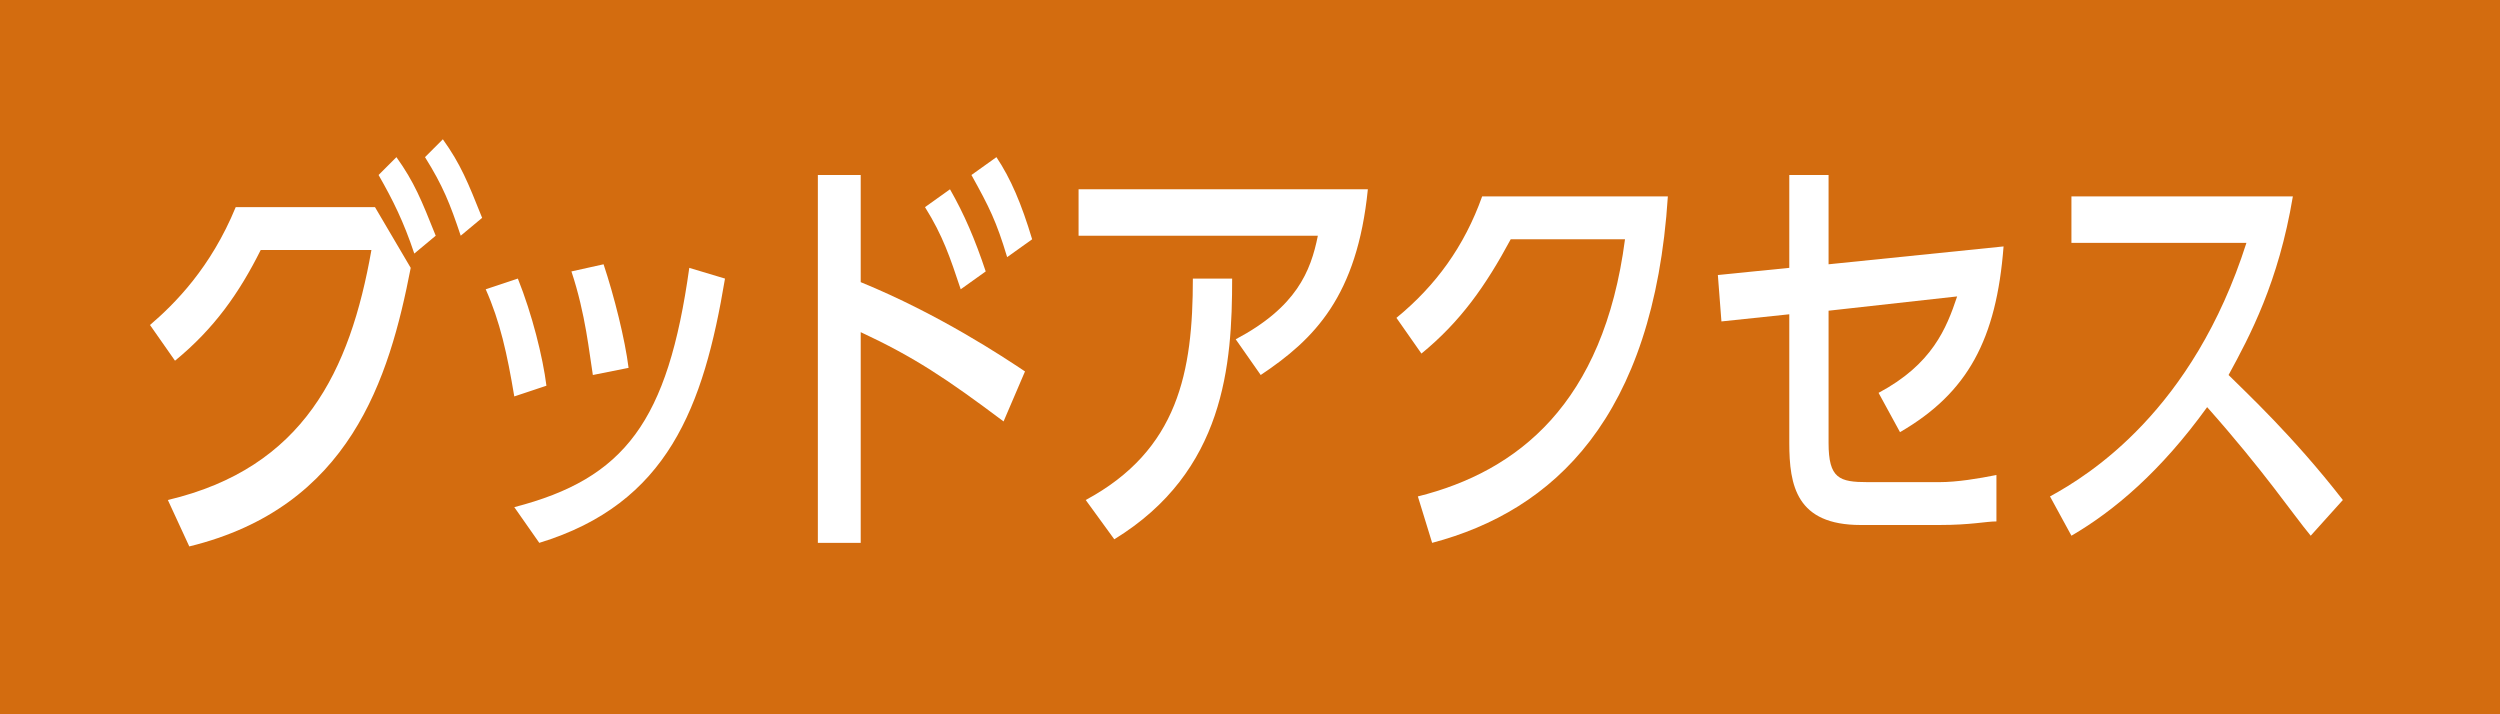
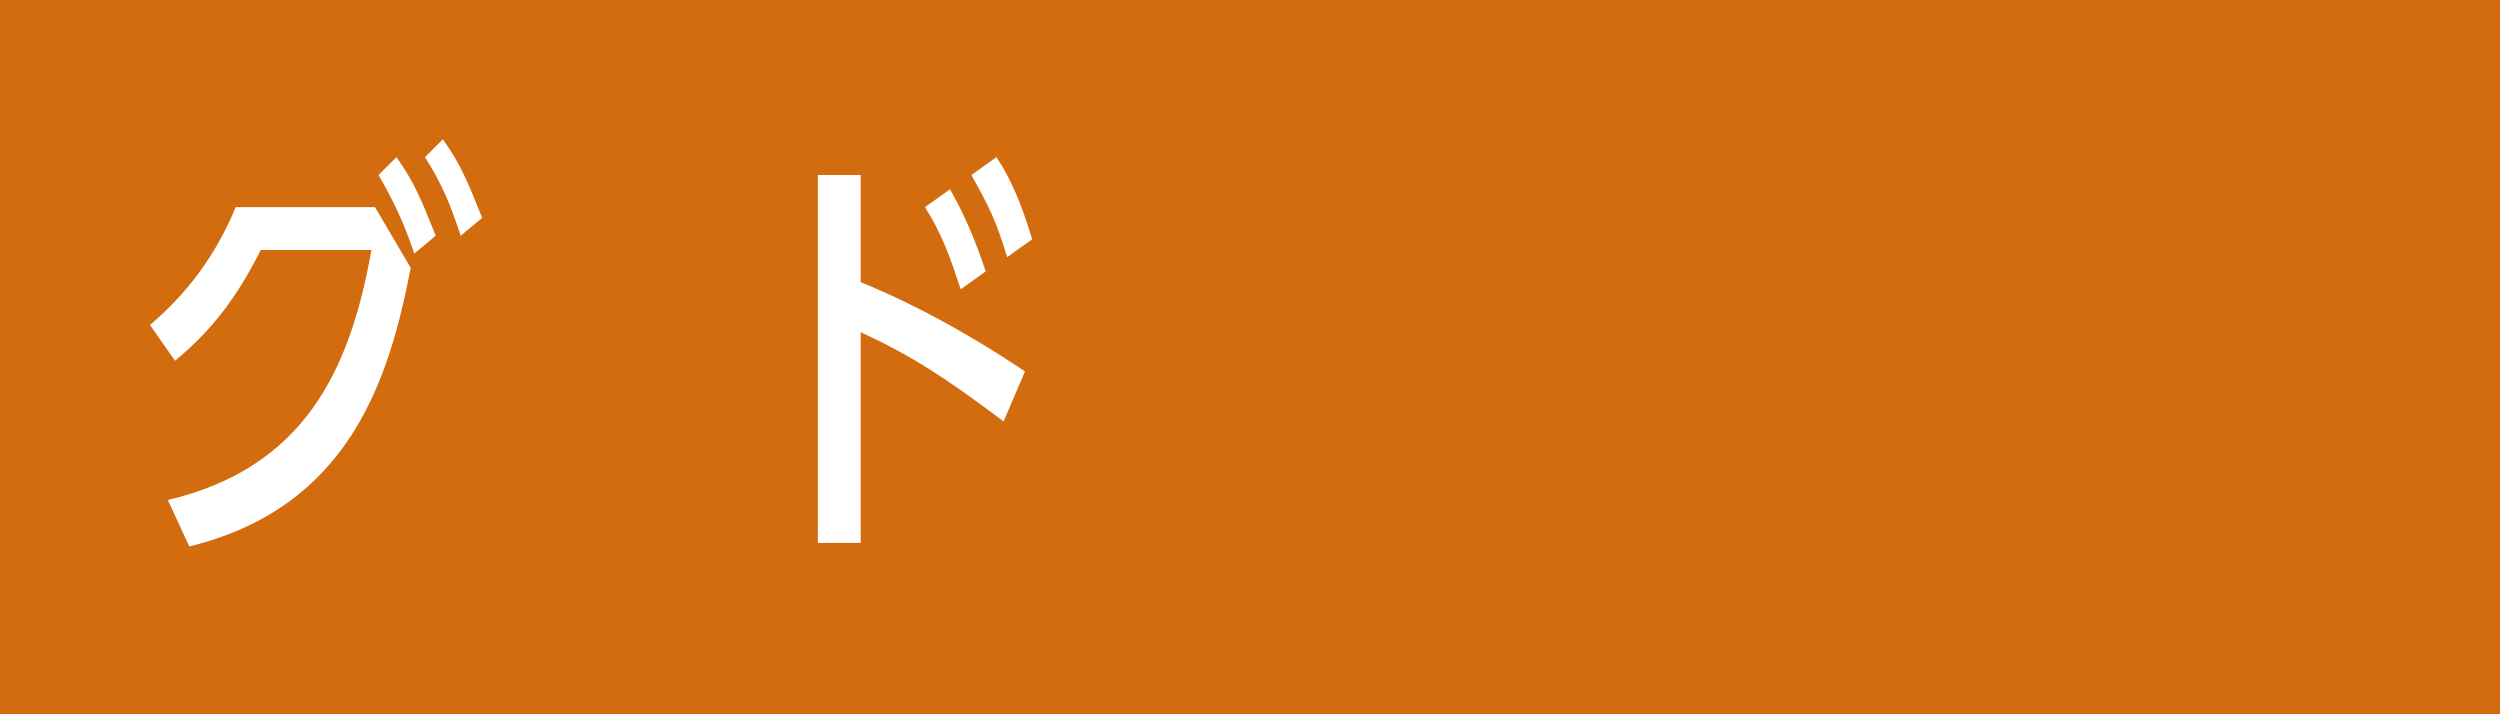
<svg xmlns="http://www.w3.org/2000/svg" version="1.1" id="レイヤー_1" x="0px" y="0px" width="70px" height="20px" viewBox="0 0 70 20" style="enable-background:new 0 0 70 20;" xml:space="preserve">
  <style type="text/css">

	.st0{fill:#FFFFFF;}
	.st1{fill:#D36C0F;}

</style>
  <g>
    <rect class="st1" width="70" height="20" />
    <g>
      <g>
        <path class="st0" d="M4.7,14c3.8-0.9,5.1-3.6,5.7-7H7.3C6.7,8.2,6,9.2,4.9,10.1l-0.7-1c0.7-0.6,1.7-1.6,2.4-3.3h3.9l1,1.7     c-0.6,3.1-1.7,6.7-6.2,7.8L4.7,14z M11.1,4.4c0.5,0.7,0.7,1.2,1.1,2.2l-0.6,0.5c-0.3-0.9-0.6-1.5-1-2.2L11.1,4.4z M12.4,3.9     c0.5,0.7,0.7,1.2,1.1,2.2l-0.6,0.5c-0.3-0.9-0.5-1.4-1-2.2L12.4,3.9z" />
-         <path class="st0" d="M14.4,11.1c-0.2-1.2-0.4-2.1-0.8-3l0.9-0.3c0.4,1,0.7,2.2,0.8,3L14.4,11.1z M14.4,14.2     c3.1-0.8,4.3-2.4,4.9-6.7l1,0.3c-0.6,3.6-1.6,6.3-5.2,7.4L14.4,14.2z M16.6,10.5c-0.1-0.6-0.2-1.7-0.6-2.9l0.9-0.2     c0.3,0.9,0.6,2.1,0.7,2.9L16.6,10.5z" />
        <path class="st0" d="M28.1,11.8c-1.6-1.2-2.5-1.8-4-2.5v5.9h-1.2V4.9h1.2v3c2.2,0.9,4,2.1,4.6,2.5L28.1,11.8z M26.6,5.3     c0.4,0.7,0.7,1.4,1,2.3l-0.7,0.5c-0.3-0.9-0.5-1.5-1-2.3L26.6,5.3z M27.9,4.4c0.4,0.6,0.7,1.3,1,2.3l-0.7,0.5     c-0.3-1-0.5-1.4-1-2.3L27.9,4.4z" />
-         <path class="st0" d="M38.3,5.3c-0.3,3-1.5,4.2-3,5.2l-0.7-1c1.7-0.9,2.1-1.9,2.3-2.9h-6.7V5.3H38.3z M30.4,14     c2.6-1.4,3-3.6,3-6.2l1.1,0c0,2.4-0.2,5.4-3.3,7.3L30.4,14z" />
-         <path class="st0" d="M39.7,13.9c2.8-0.7,5.2-2.6,5.8-7.2h-3.2C41.6,8,40.9,9,39.8,9.9l-0.7-1c1.1-0.9,1.9-2,2.4-3.4h5.2     c-0.4,6.2-3.2,8.8-6.6,9.7L39.7,13.9z" />
-         <path class="st0" d="M48.2,9l-0.1-1.3l2-0.2V4.9h1.1v2.5l4.9-0.5c-0.2,2.6-1,4.1-2.9,5.2L52.6,11c1.5-0.8,1.9-1.8,2.2-2.7     l-3.6,0.4v3.7c0,1,0.3,1.1,1.1,1.1h2c0.5,0,1.1-0.1,1.6-0.2l0,1.3c-0.3,0-0.7,0.1-1.6,0.1h-2.2c-1.8,0-2-1.1-2-2.3V8.8L48.2,9z" />
-         <path class="st0" d="M64.2,5.5c-0.4,2.4-1.2,3.9-1.8,5c0.5,0.5,1.8,1.7,3.2,3.5L64.7,15c-0.5-0.6-1.3-1.8-2.9-3.6     c-1.3,1.8-2.6,2.9-3.8,3.6l-0.6-1.1c1.1-0.6,4-2.4,5.5-7.1h-4.9V5.5H64.2z" />
      </g>
    </g>
  </g>
</svg>